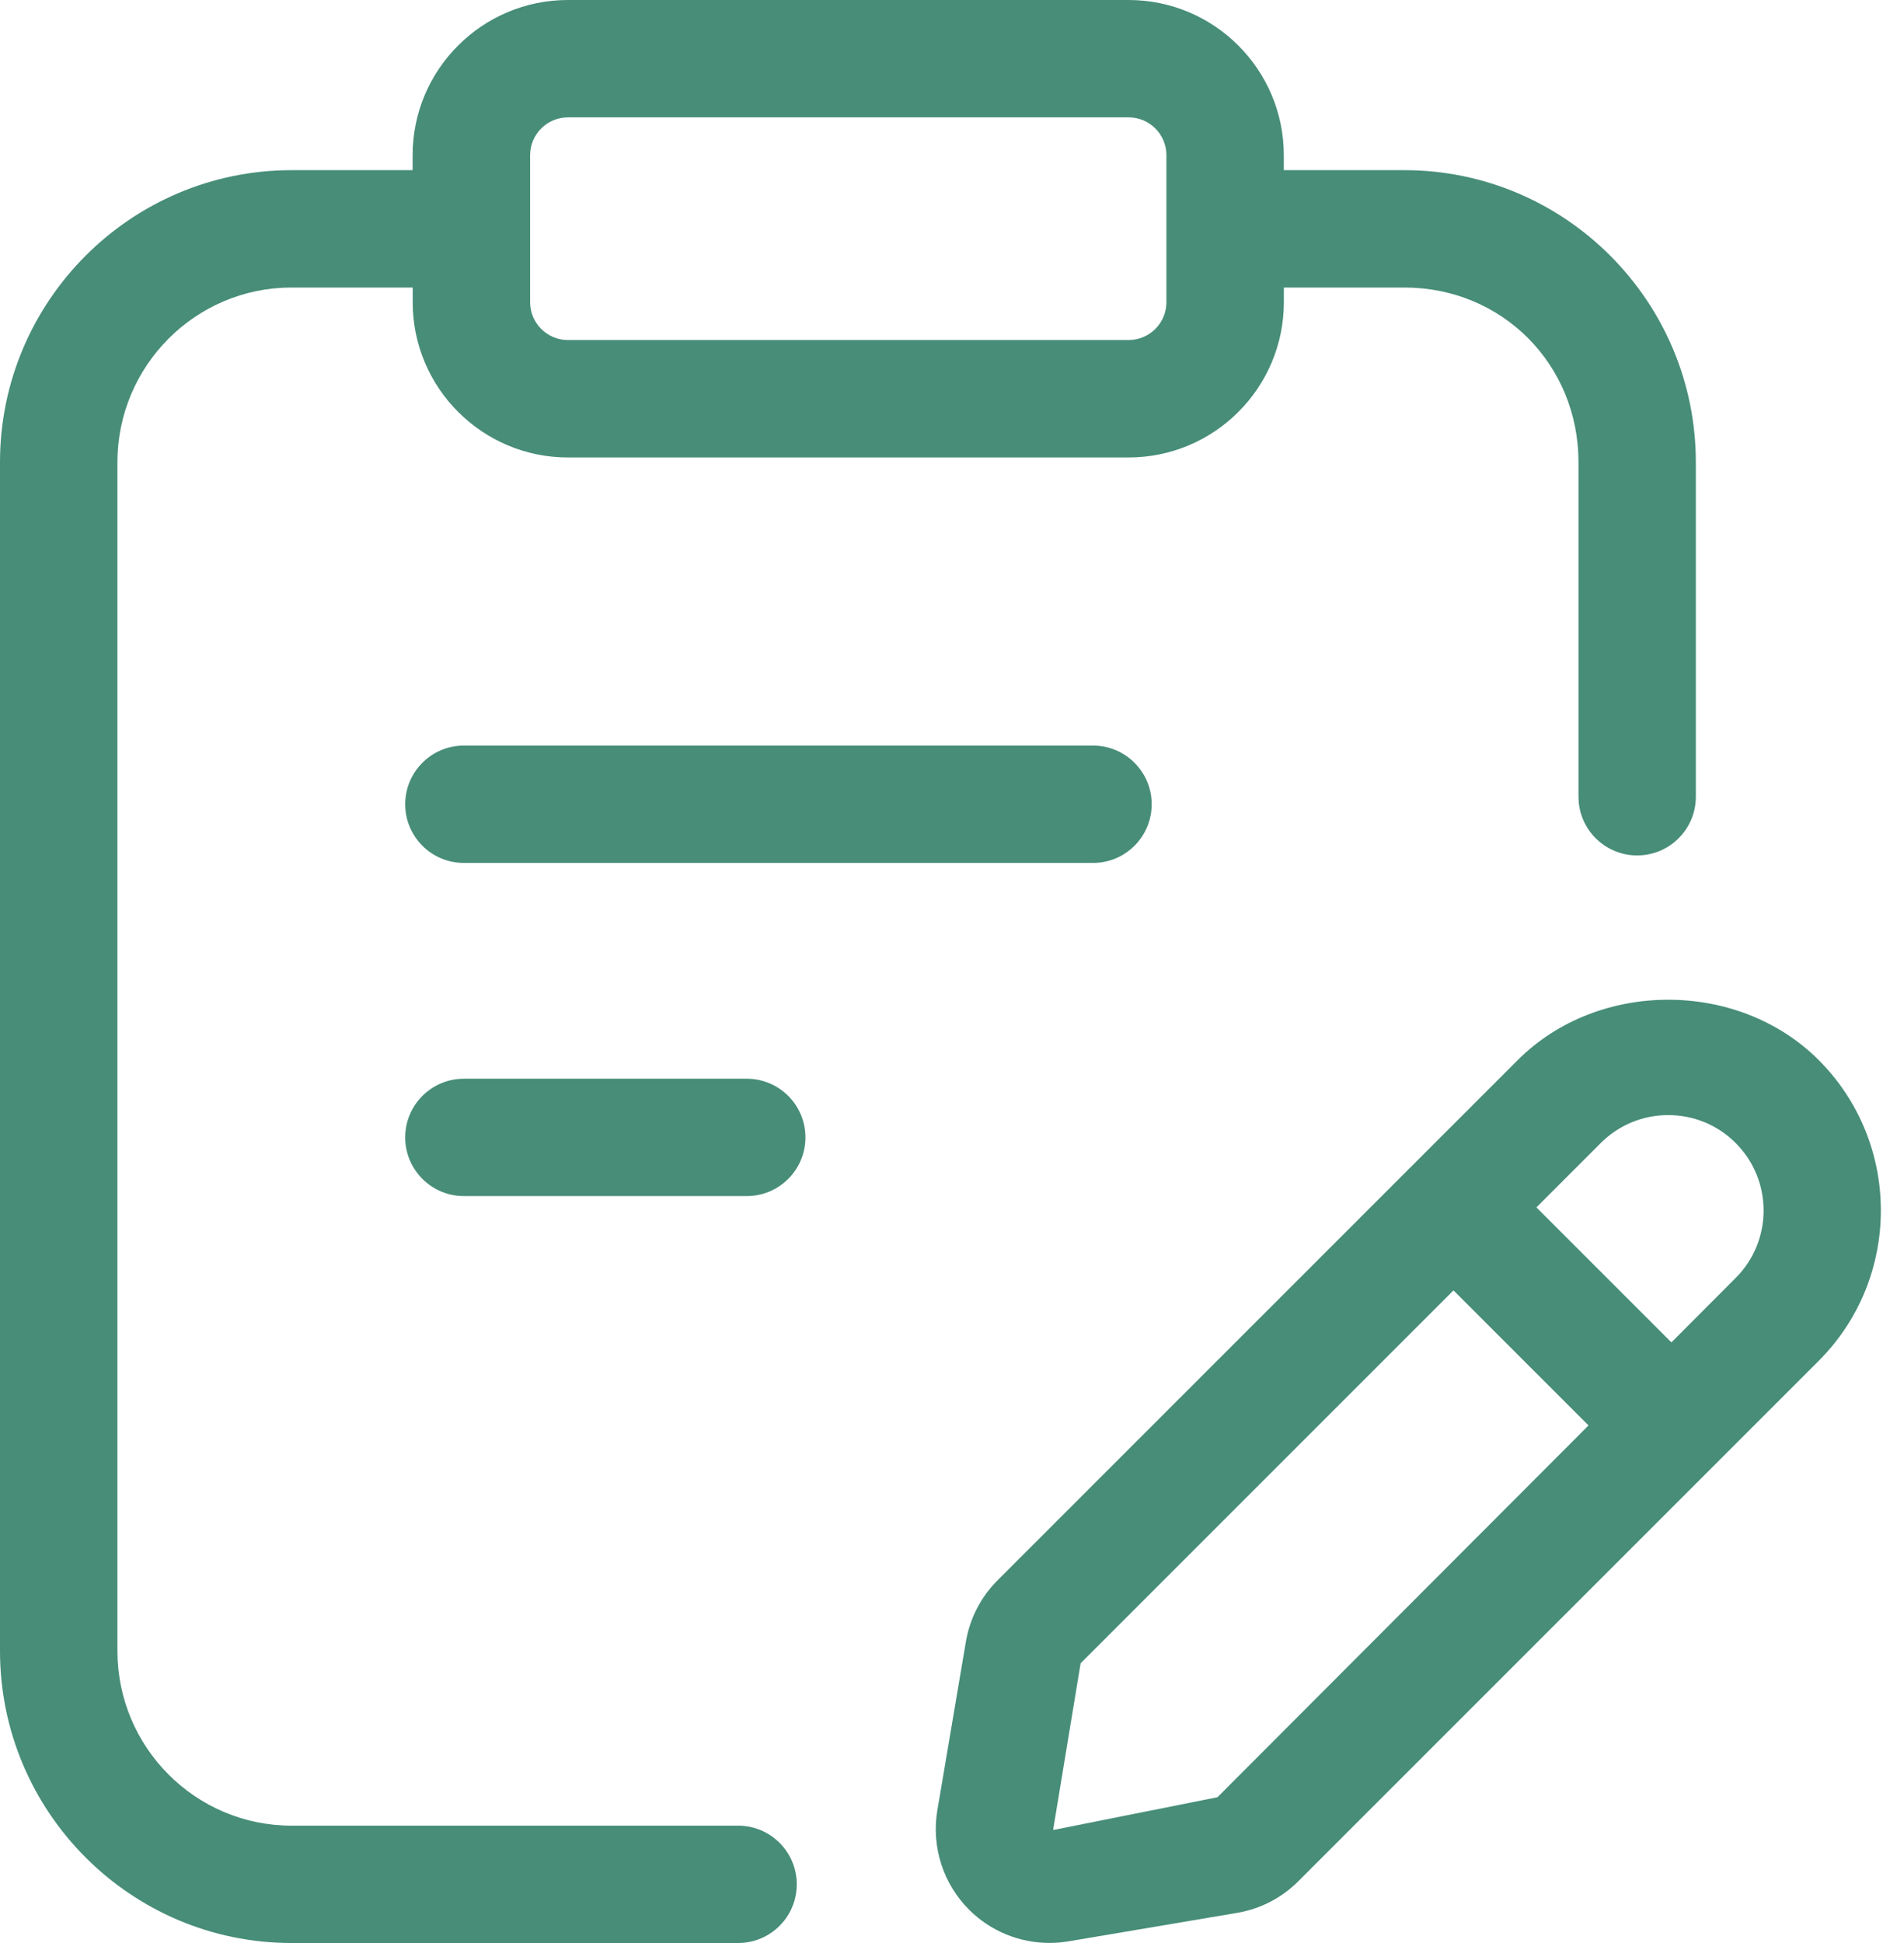
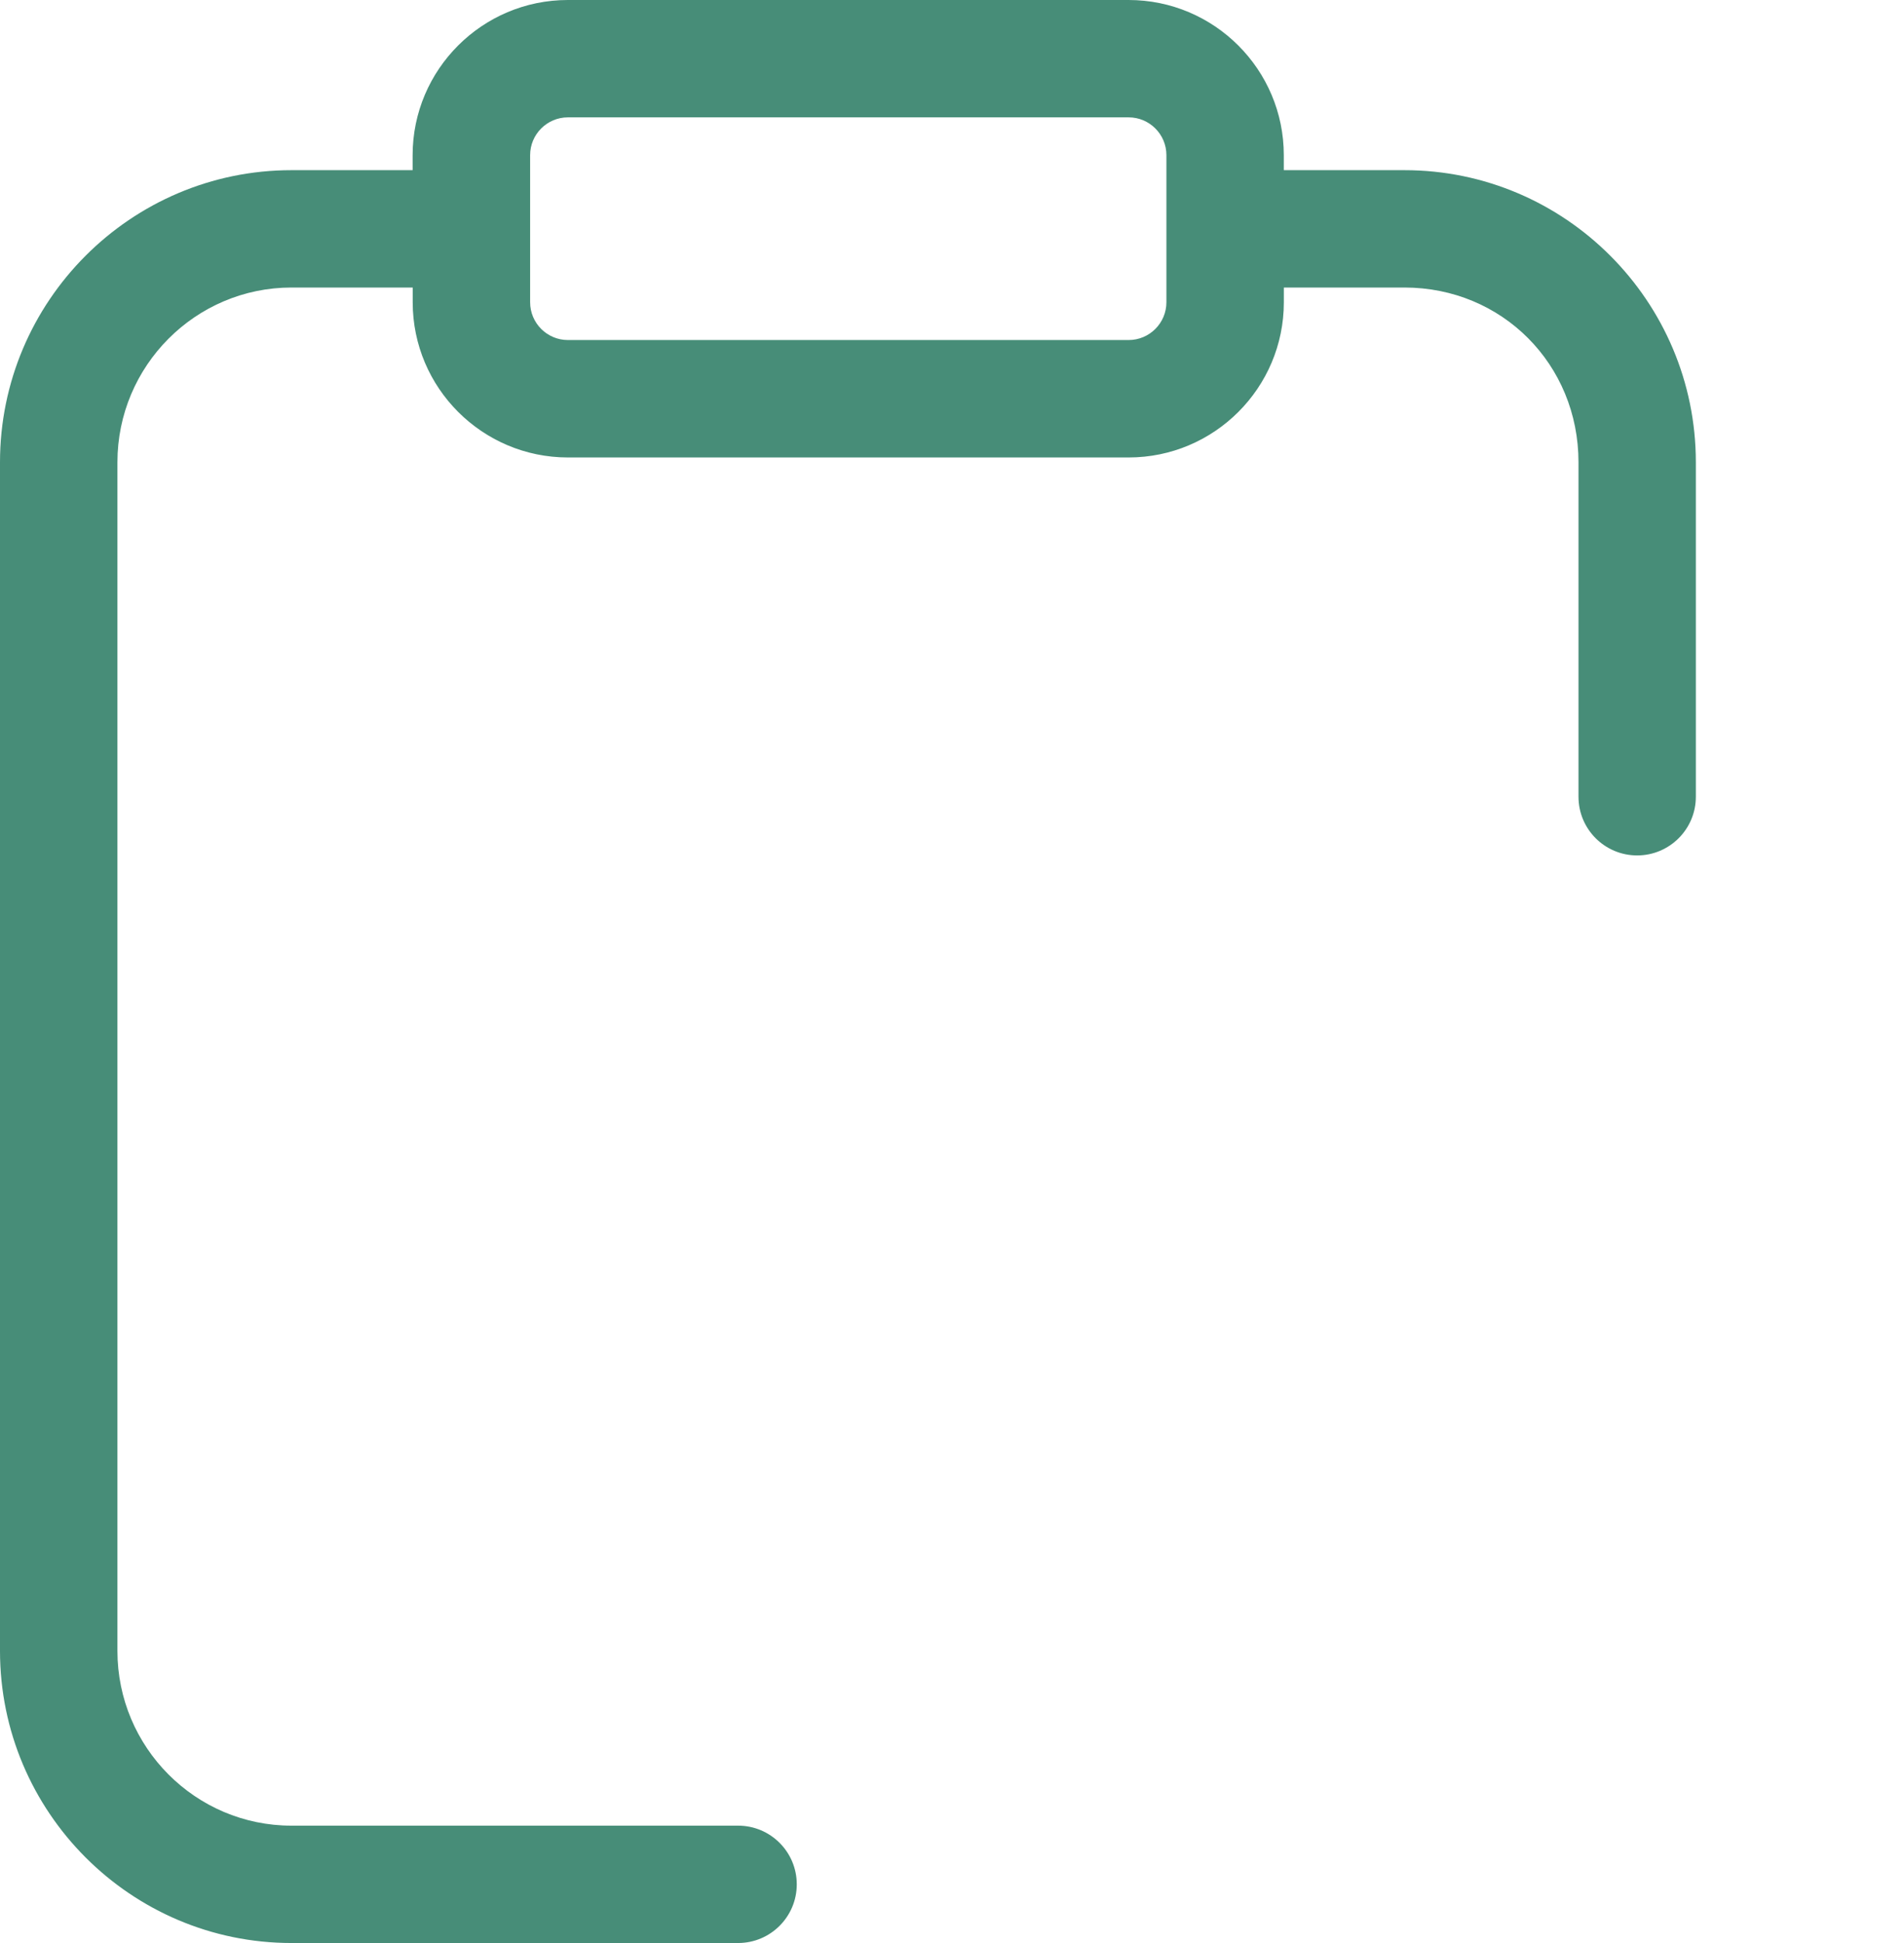
<svg xmlns="http://www.w3.org/2000/svg" width="49" height="50" viewBox="0 0 49 50" fill="none">
-   <path d="M11.938 19.186C11.104 19.186 10.428 19.863 10.428 20.696C10.428 21.53 11.104 22.206 11.938 22.206H28.129C28.963 22.206 29.639 21.53 29.639 20.696C29.639 19.863 28.963 19.186 28.129 19.186H11.938Z" fill="#478D78" />
-   <path d="M19.218 27.759H11.938C11.104 27.759 10.428 28.435 10.428 29.269C10.428 30.102 11.104 30.779 11.938 30.779H19.218C20.052 30.779 20.728 30.102 20.728 29.269C20.728 28.435 20.052 27.759 19.218 27.759Z" fill="#478D78" />
  <path d="M18.995 46.98H7.502C5.03 46.98 3.022 44.963 3.022 42.483V11.896C3.022 9.416 5.03 7.399 7.502 7.399H10.621V7.779C10.621 9.982 12.413 11.772 14.616 11.772H29.045C31.248 11.772 33.04 9.982 33.04 7.779V7.399H36.144C38.656 7.399 40.623 9.374 40.623 11.896V20.503C40.623 21.337 41.299 22.013 42.133 22.013C42.966 22.013 43.643 21.337 43.643 20.503V11.896C43.643 7.752 40.279 4.379 36.143 4.379H33.039V3.993C33.039 1.79 31.247 0 29.044 0H14.614C12.411 0 10.619 1.79 10.619 3.993V4.379H7.502C3.366 4.379 0 7.752 0 11.896V42.483C0 46.627 3.366 50 7.502 50H18.995C19.829 50 20.505 49.324 20.505 48.49C20.505 47.656 19.829 46.98 18.995 46.98ZM13.643 3.993C13.643 3.456 14.079 3.02 14.616 3.02H29.045C29.582 3.02 30.018 3.456 30.018 3.993V7.777C30.018 8.314 29.582 8.75 29.045 8.75H14.616C14.079 8.75 13.643 8.314 13.643 7.777V3.993Z" fill="#478D78" />
-   <path d="M46.805 27.279C44.738 25.21 41.129 25.208 39.06 27.279L25.673 40.666C25.242 41.097 24.96 41.644 24.857 42.247L24.122 46.591C23.966 47.522 24.273 48.478 24.941 49.144C25.493 49.696 26.24 49.998 27.007 49.998C27.169 49.998 27.331 49.985 27.492 49.958L31.834 49.225C32.436 49.123 32.983 48.841 33.414 48.409L46.802 35.022C48.938 32.888 48.938 29.414 46.805 27.279ZM31.332 46.248L27.102 47.092L27.81 42.802L37.406 33.206L40.881 36.681L31.332 46.248ZM44.668 32.886L43.014 34.544L39.54 31.07L41.196 29.414C41.659 28.951 42.277 28.695 42.931 28.695C43.589 28.695 44.205 28.95 44.668 29.414C45.626 30.372 45.626 31.928 44.668 32.886Z" fill="#478D78" />
</svg>